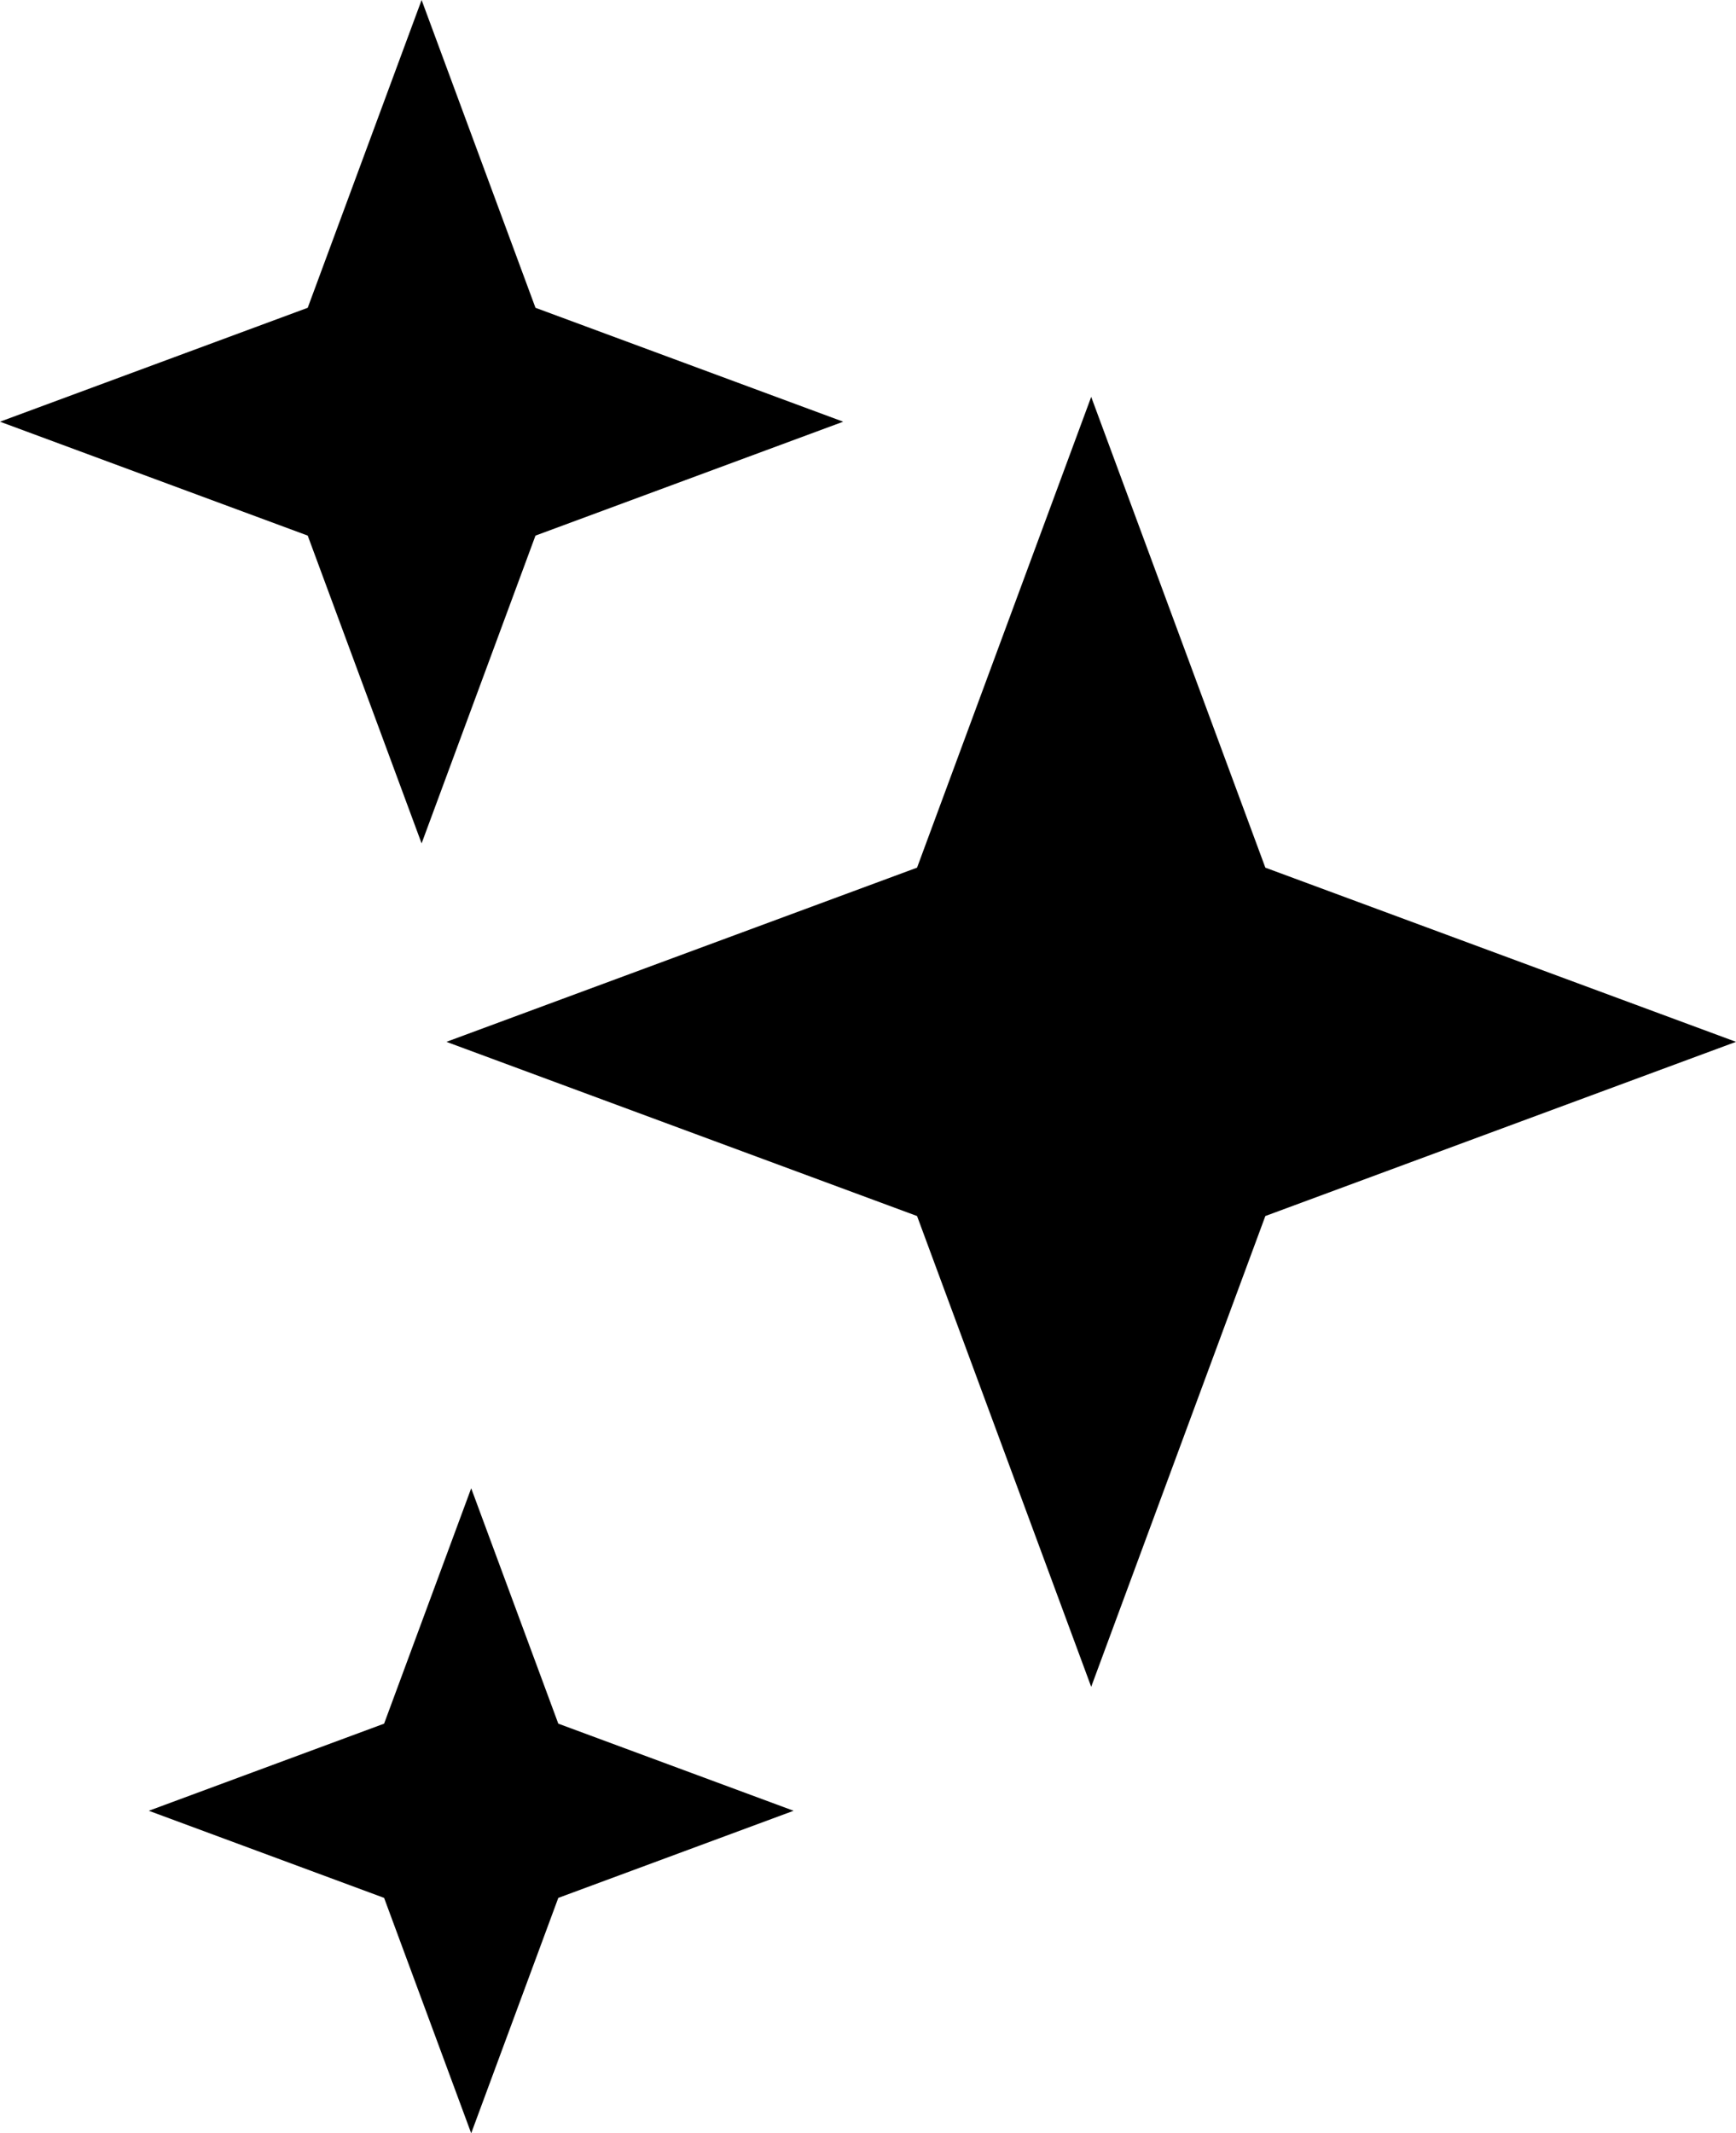
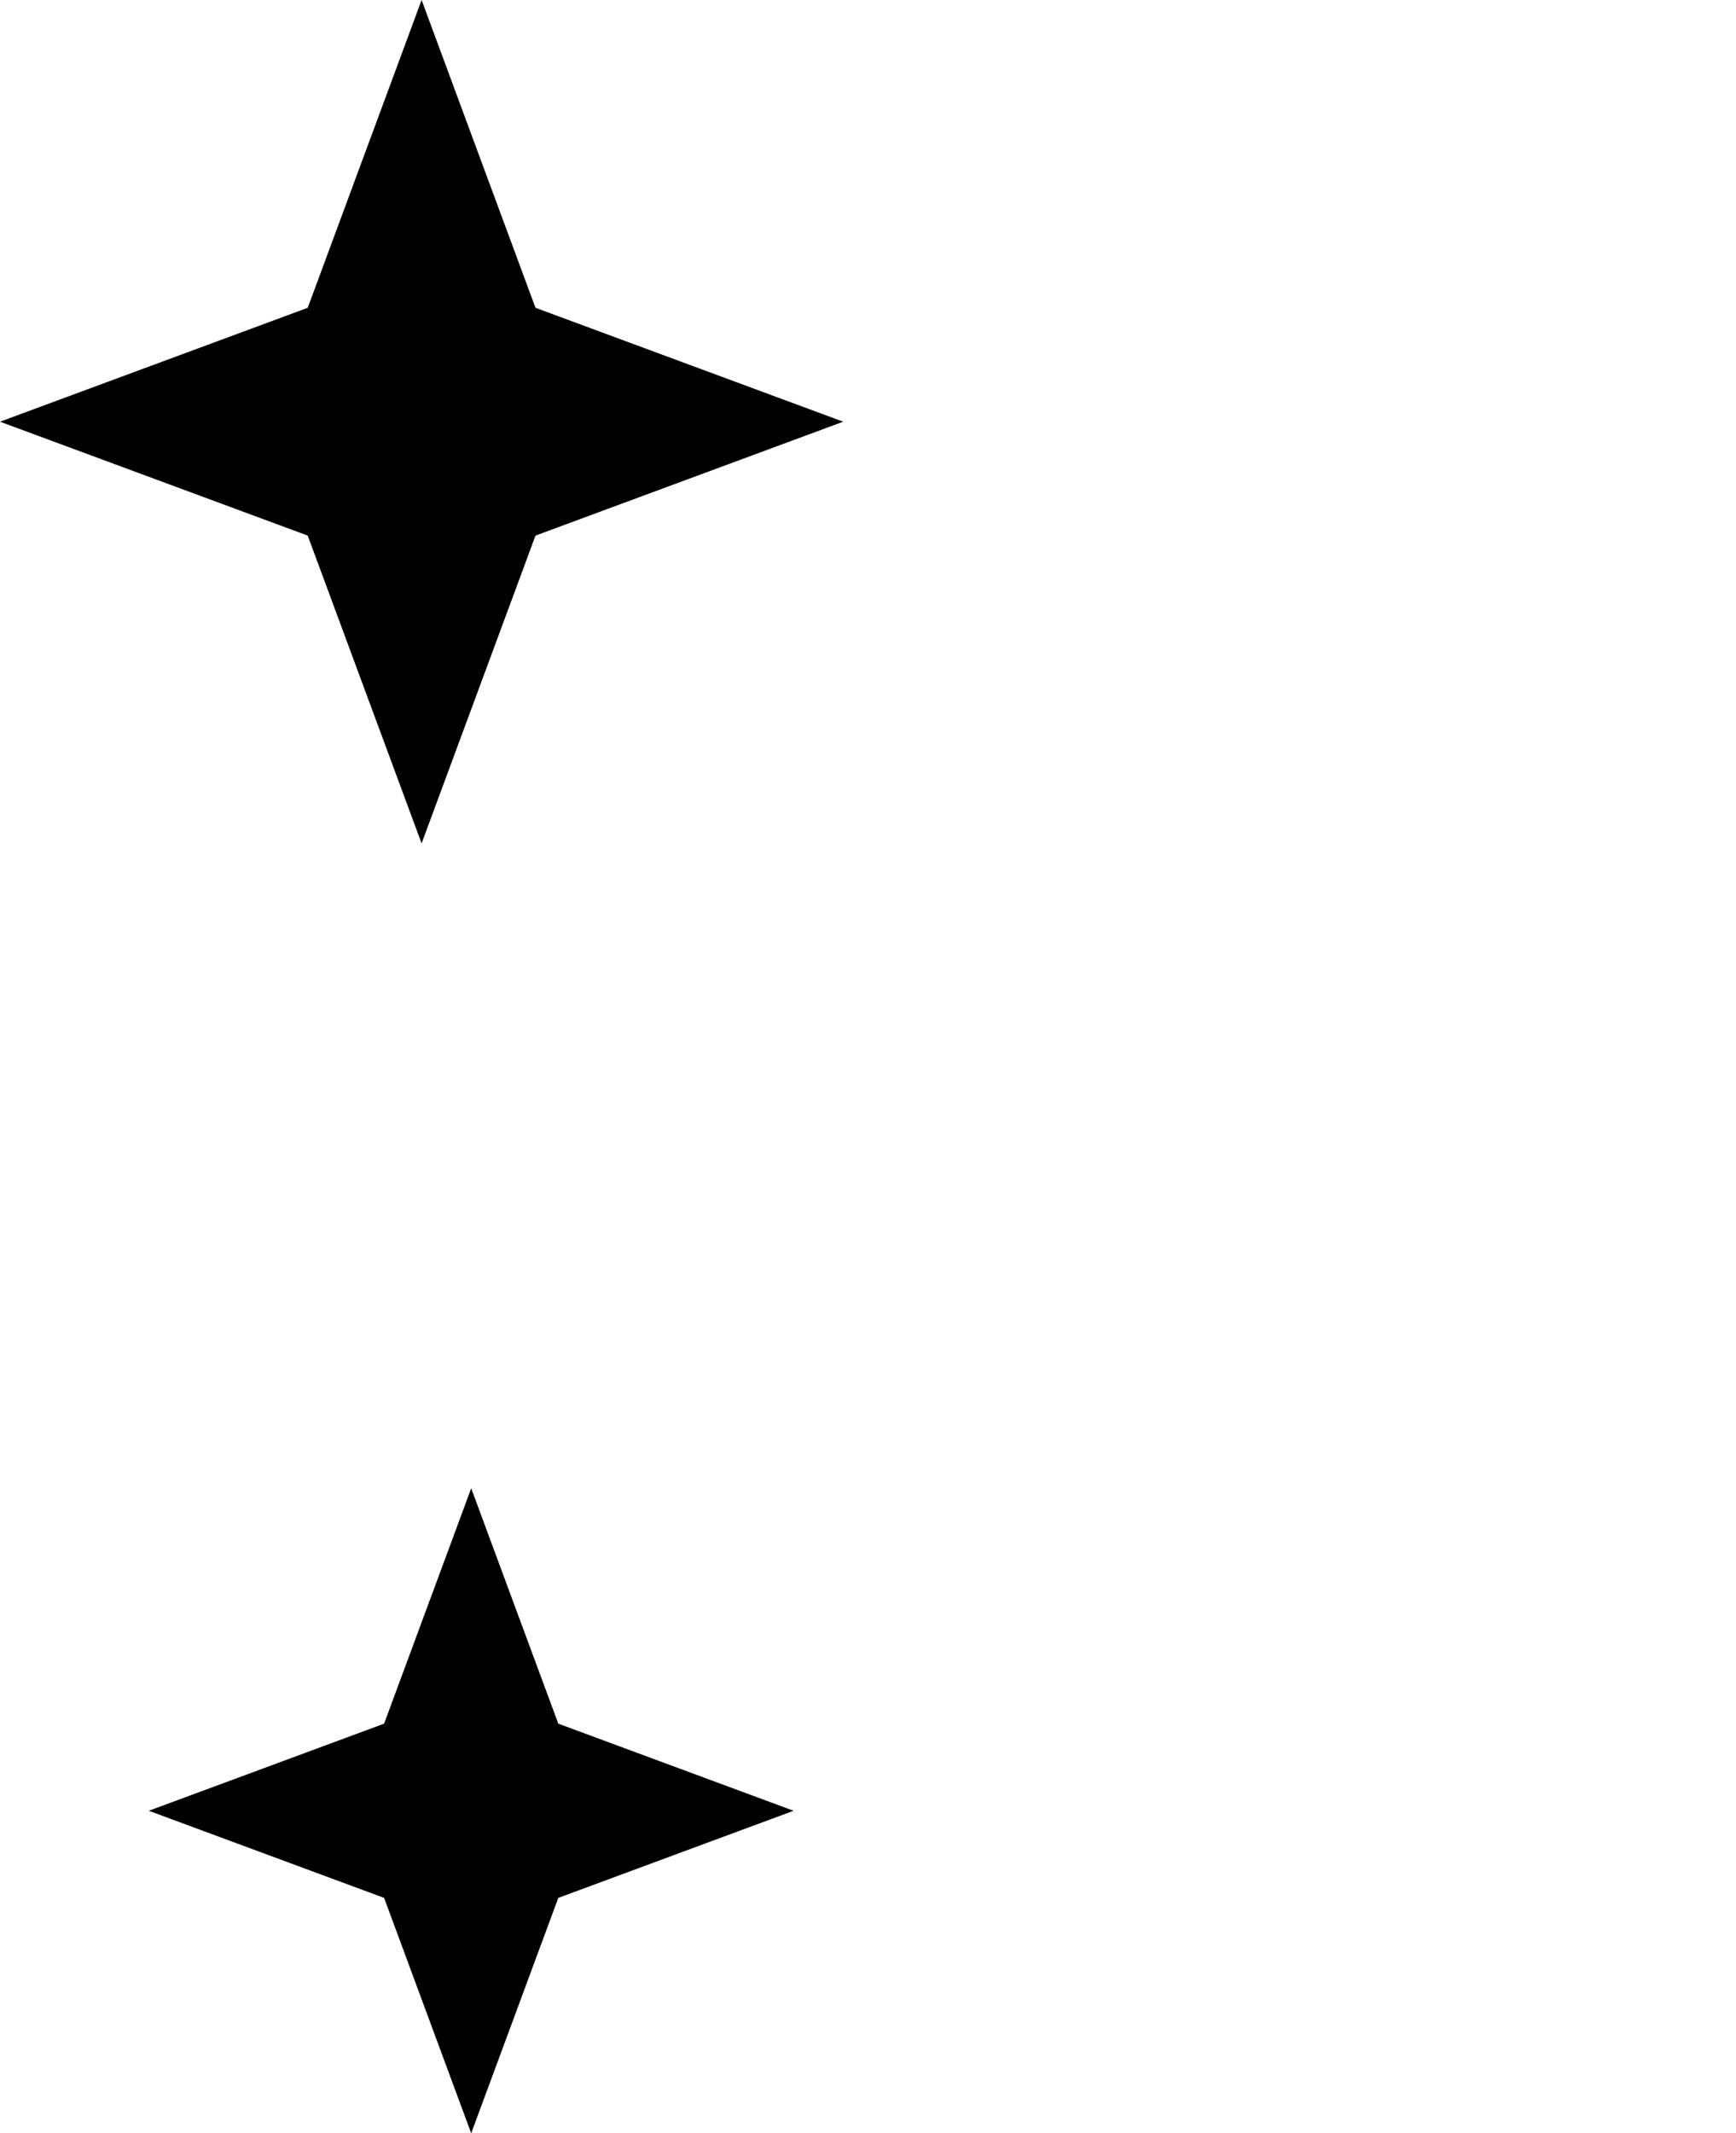
<svg xmlns="http://www.w3.org/2000/svg" width="35" height="43" viewBox="0 0 35 43" fill="none">
-   <path d="M22 34L18.489 24.511L9 21L18.489 17.489L22 8L25.511 17.489L35 21L25.511 24.511L22 34Z" fill="black" />
-   <path d="M8.5 17L6.204 10.796L-6.8995e-07 8.5L6.204 6.204L8.5 6.8995e-07L10.796 6.204L17 8.5L10.796 10.796L8.5 17Z" fill="black" />
+   <path d="M8.5 17L6.204 10.796L-6.8995e-07 8.5L6.204 6.204L8.5 6.8995e-07L10.796 6.204L17 8.5L10.796 10.796Z" fill="black" />
  <path d="M9.5 42.999L7.744 38.255L3 36.499L7.744 34.743L9.5 29.999L11.256 34.743L16 36.499L11.256 38.255L9.5 42.999Z" fill="black" />
</svg>